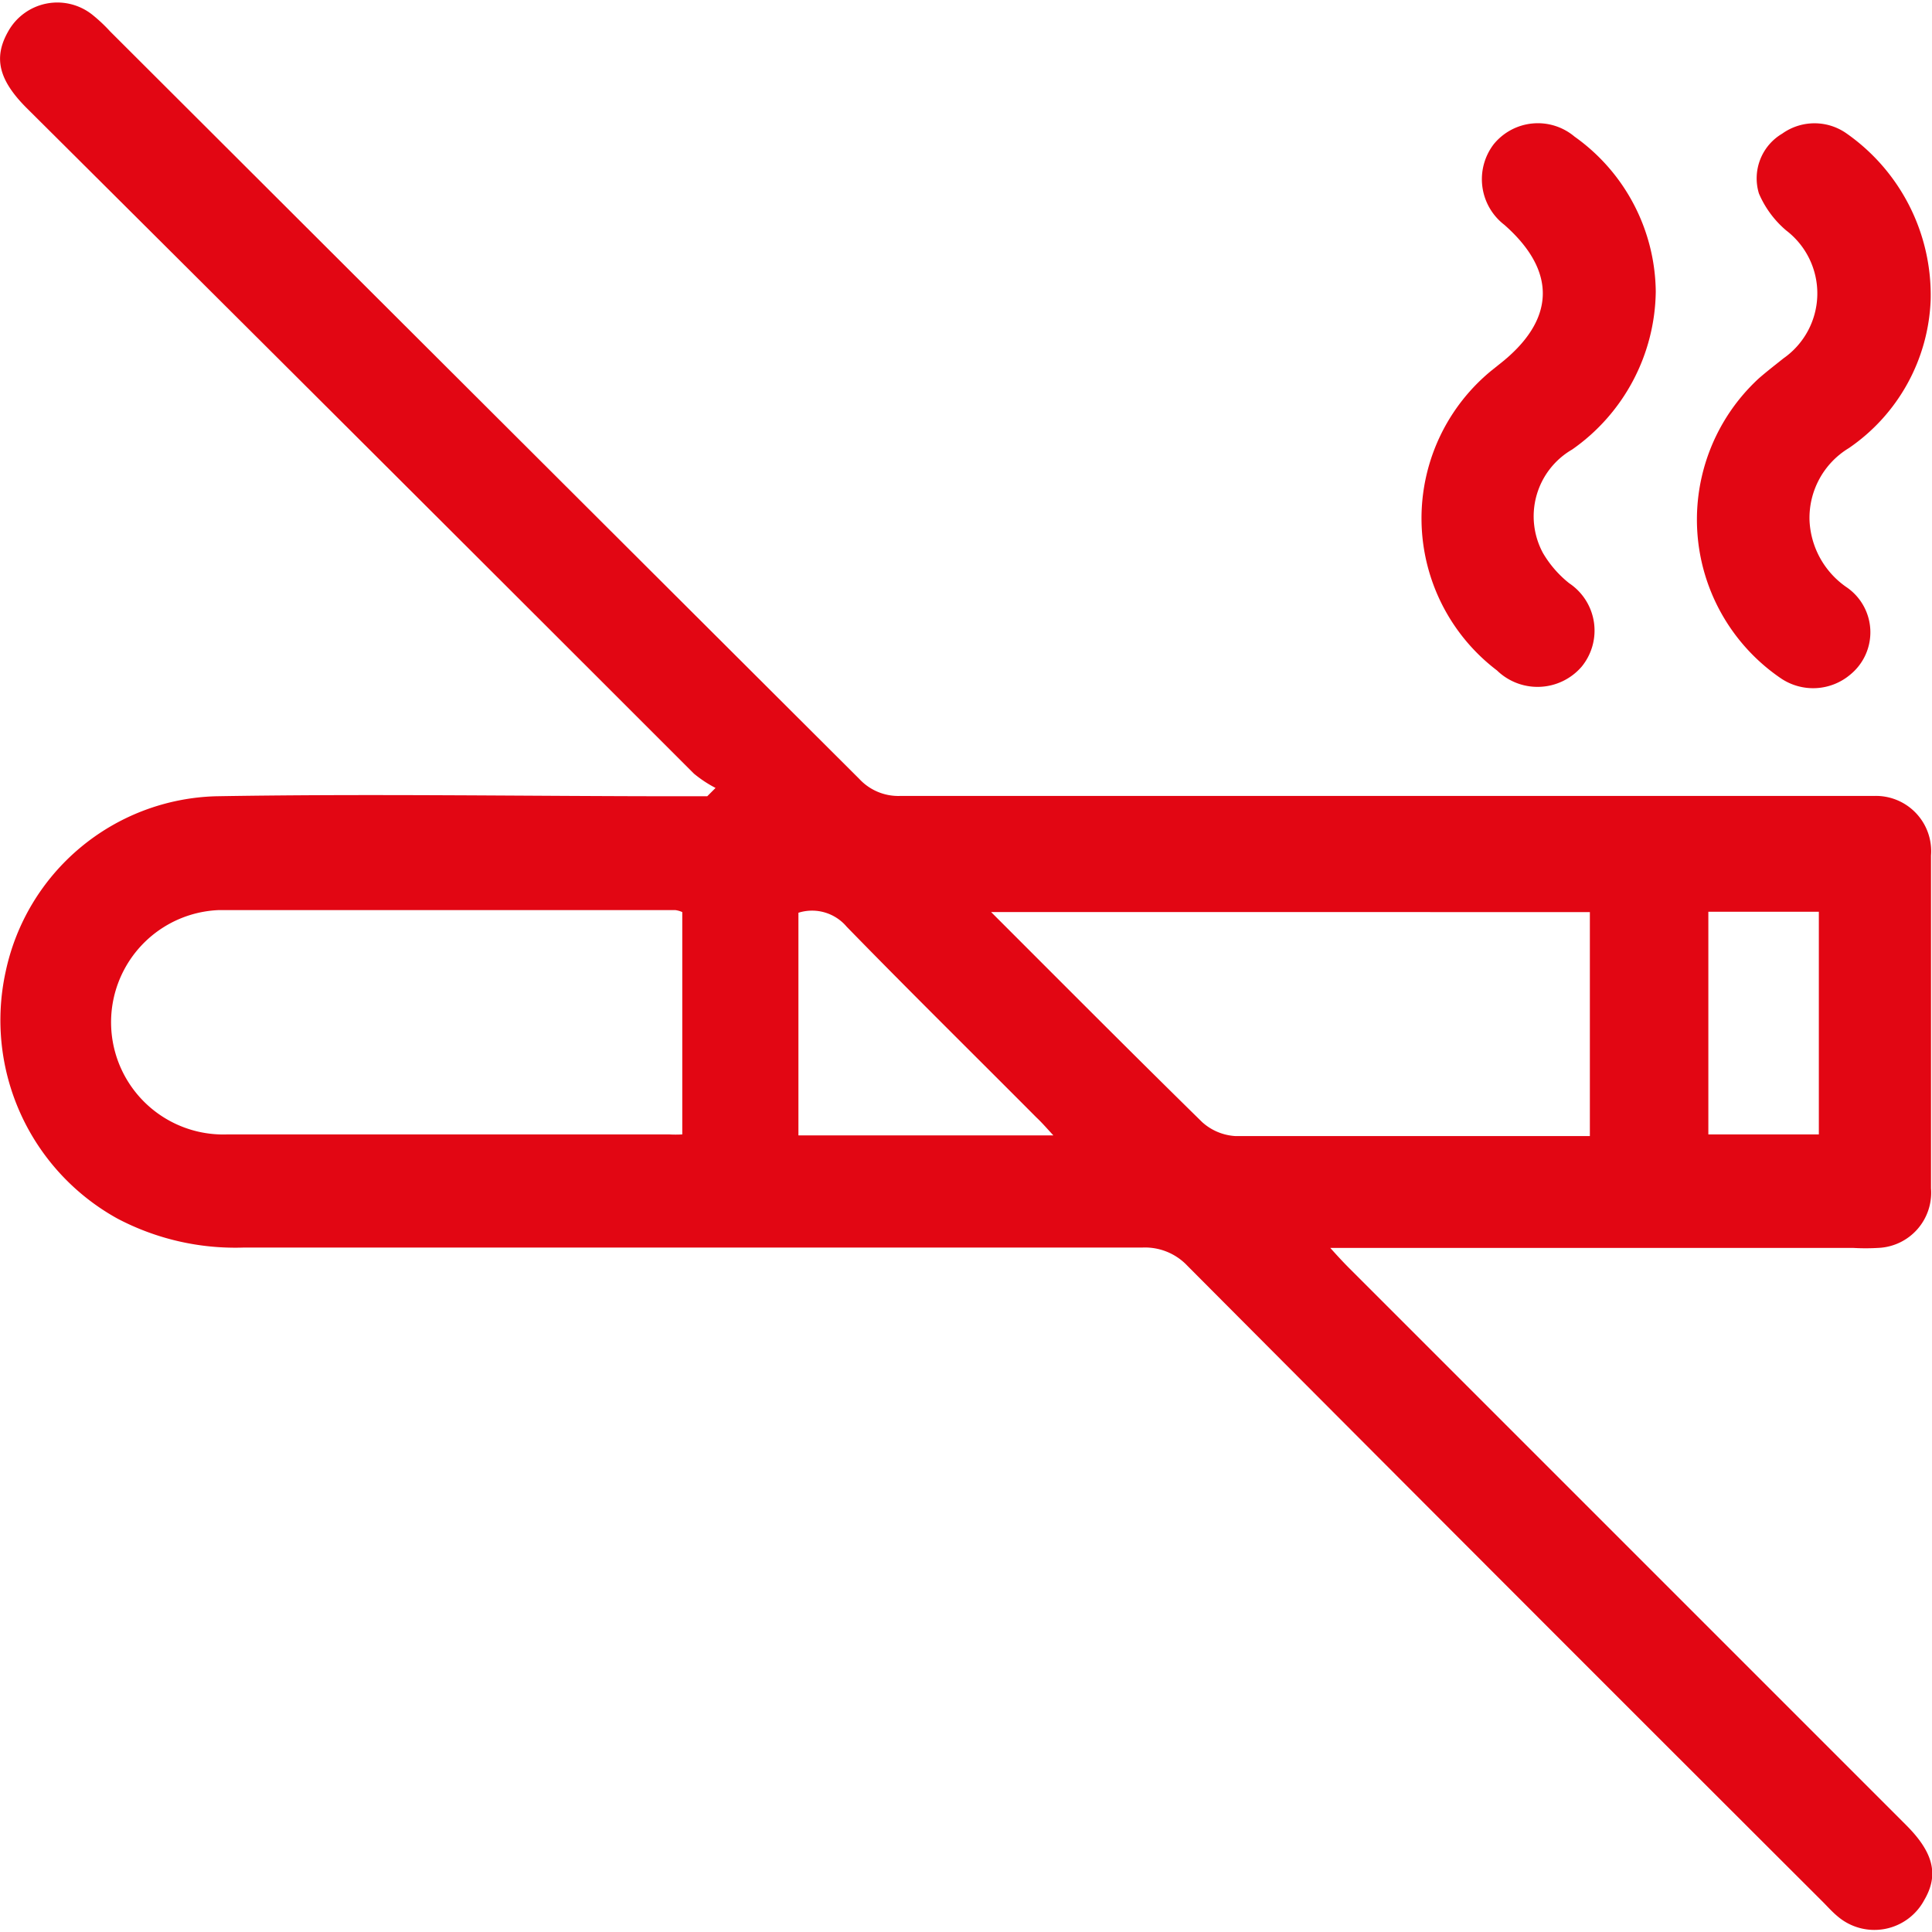
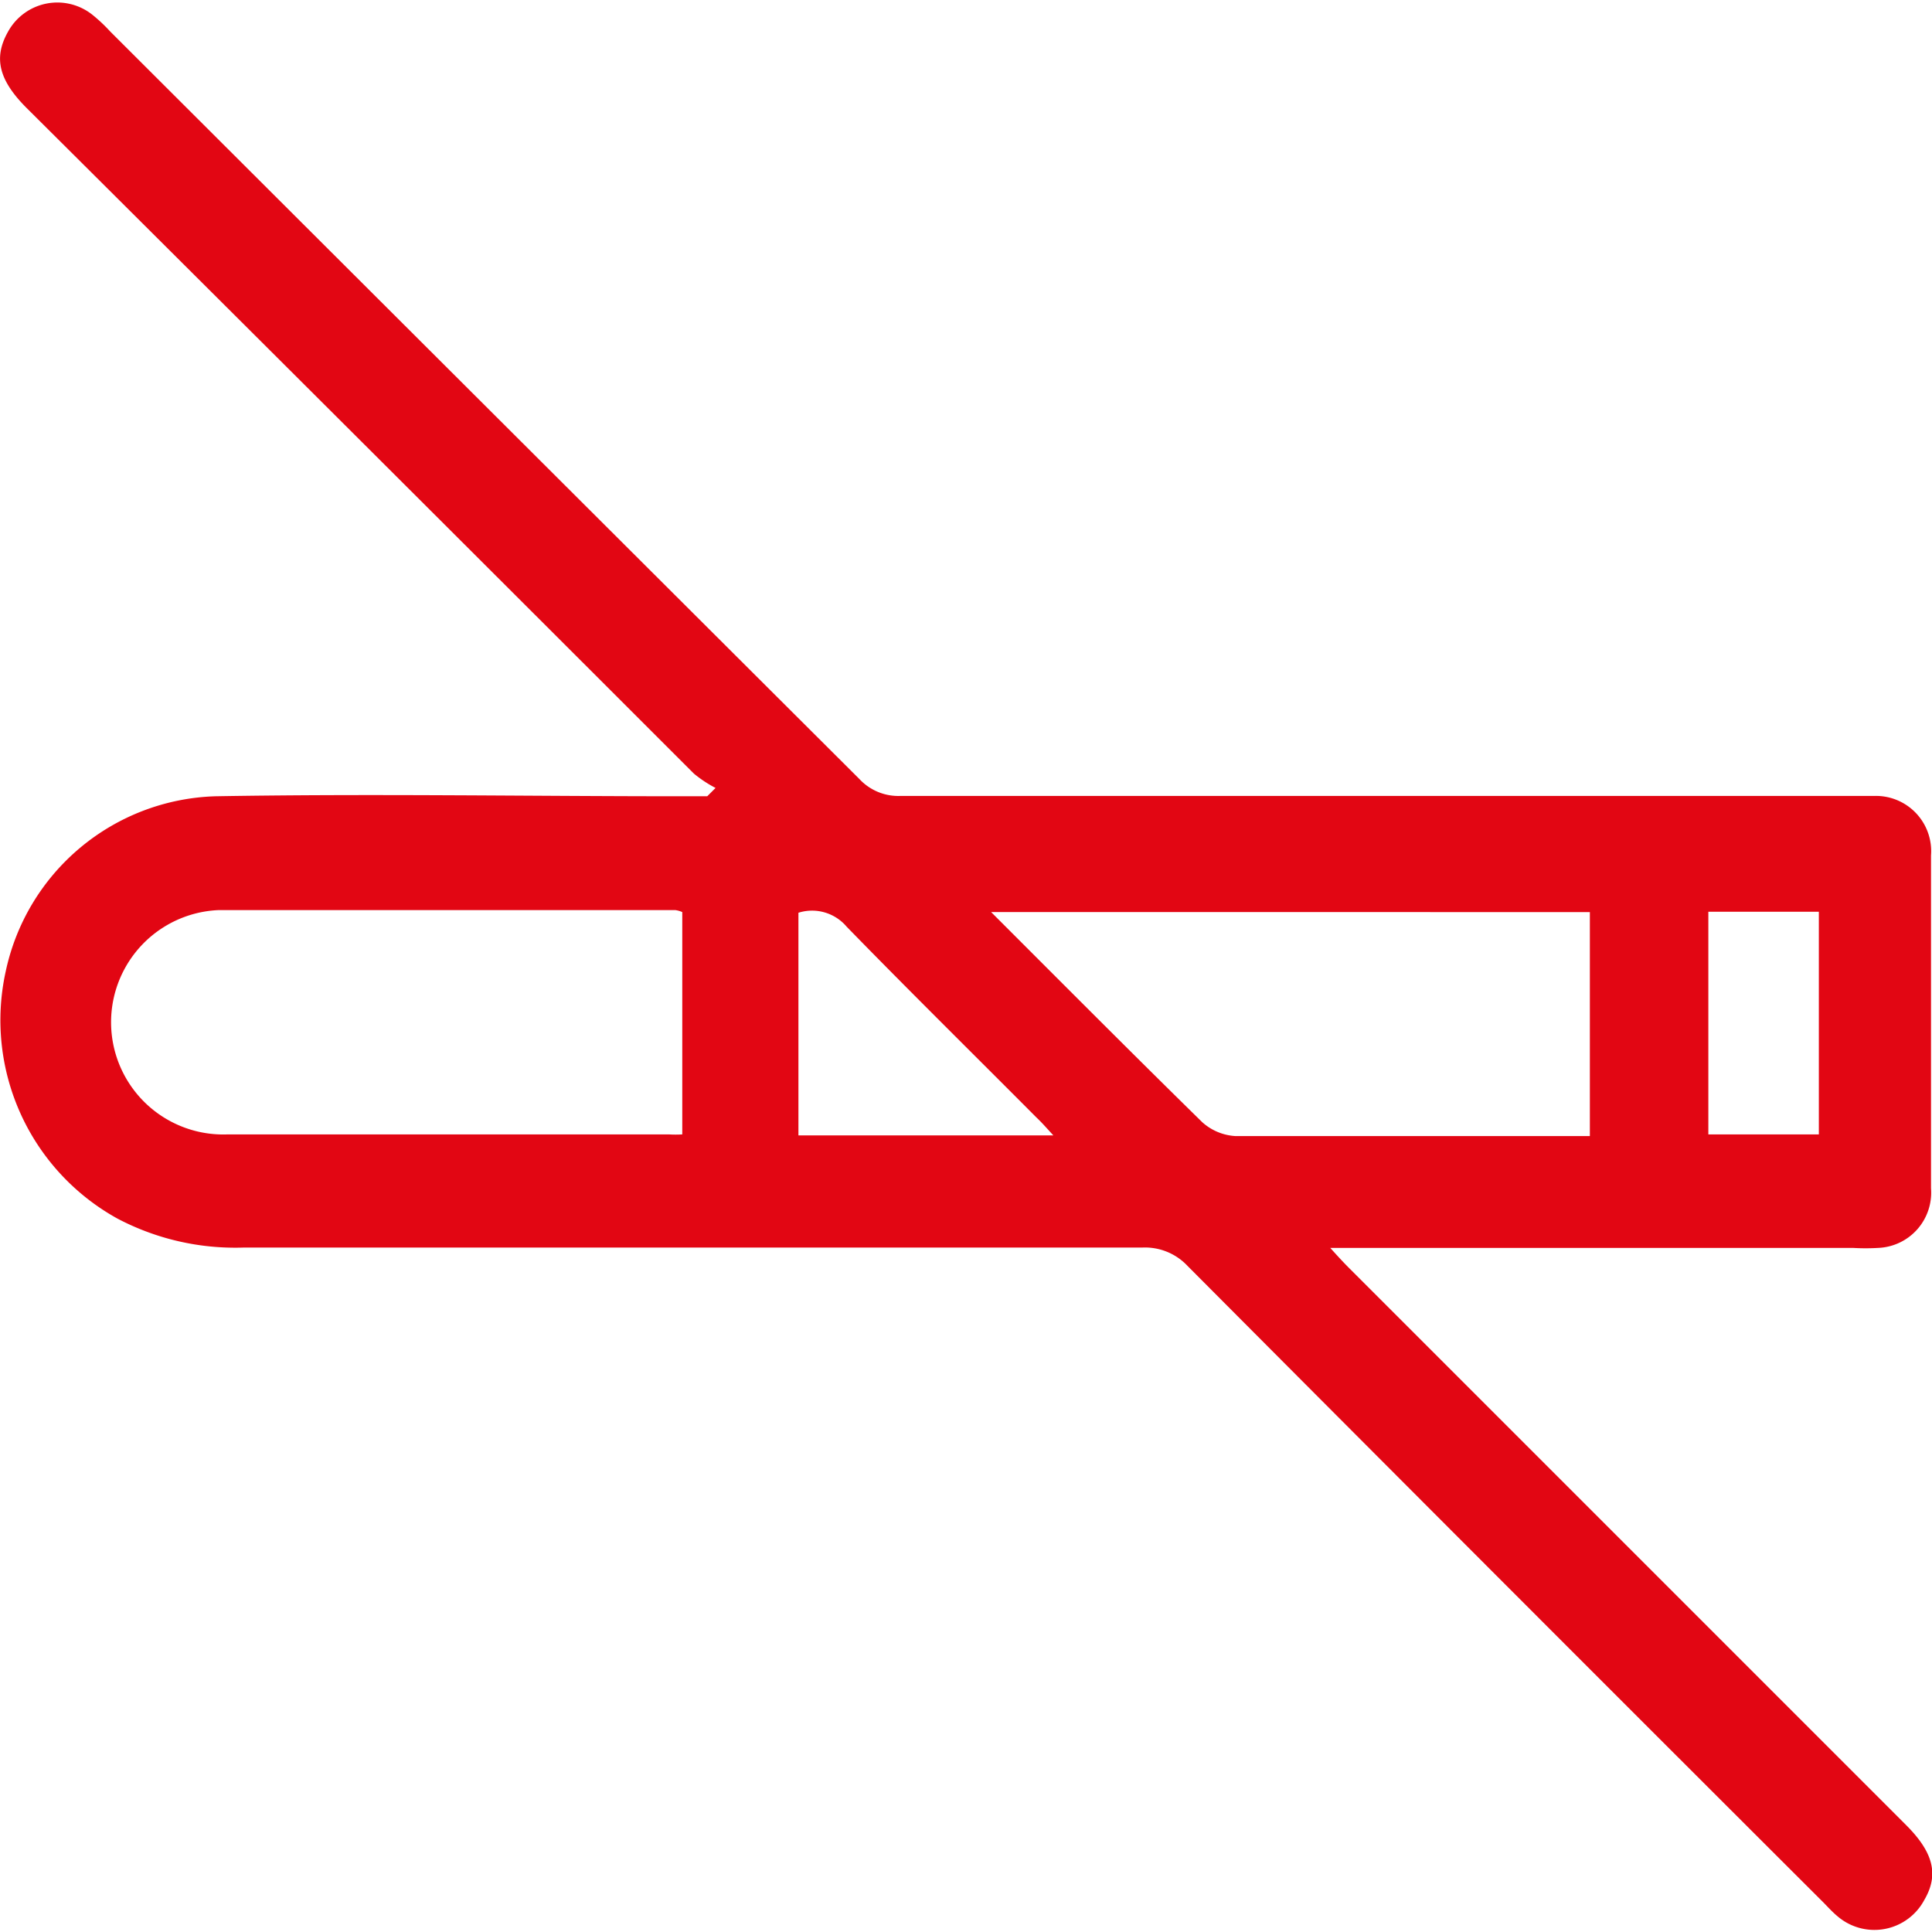
<svg xmlns="http://www.w3.org/2000/svg" id="Capa_1" data-name="Capa 1" width="130px" height="130" viewBox="0 0 58.05 57.98">
  <defs>
    <style>.cls-1{fill:#e20613;}</style>
  </defs>
  <title>icono 4 svg</title>
  <path class="cls-1" d="M293.84,316.27a3.66,3.66,0,0,1-.65-.43q-10-10-20.05-20c-.84-.84-1-1.51-.56-2.29a1.69,1.69,0,0,1,2.55-.5,4.79,4.79,0,0,1,.52.49Q286.9,304.77,298.16,316a1.6,1.6,0,0,0,1.24.51h28.54c.24,0,.48,0,.72,0a1.66,1.66,0,0,1,1.7,1.79q0,5,0,10a1.66,1.66,0,0,1-1.58,1.79,6.52,6.52,0,0,1-.77,0h-15.7c.26.29.42.46.59.63l16.71,16.71c.81.81,1,1.48.55,2.25a1.7,1.7,0,0,1-2.6.5c-.17-.14-.31-.3-.46-.45q-9.56-9.54-19.08-19.1a1.75,1.75,0,0,0-1.36-.55c-9,0-18,0-27,0a7.6,7.6,0,0,1-3.79-.87,6.81,6.81,0,0,1-3.36-7.42,6.65,6.65,0,0,1,6.31-5.27c4.68-.08,9.36,0,14,0h.77Zm-1,3.73a.76.76,0,0,0-.21-.06c-4.57,0-9.14,0-13.71,0a3.37,3.37,0,0,0,.26,6.74c4.42,0,8.84,0,13.26,0a3.37,3.37,0,0,0,.4,0Zm9.28,0c2.18,2.18,4.25,4.26,6.34,6.31a1.63,1.63,0,0,0,1,.42c3.34,0,6.69,0,10,0l.65,0V320Zm1.87,6.71c-.22-.24-.36-.4-.51-.54-1.9-1.91-3.82-3.8-5.7-5.73a1.36,1.36,0,0,0-1.45-.42v6.69Zm23-6.72h-3.32v6.69h3.32Z" transform="translate(-272.34 -292.63)" />
-   <path class="cls-1" d="M330.35,301.6a5.65,5.65,0,0,1-2.46,4.46,2.45,2.45,0,0,0-1.18,2.17,2.57,2.57,0,0,0,1.1,2,1.64,1.64,0,0,1,.13,2.63,1.73,1.73,0,0,1-2.1.11,5.77,5.77,0,0,1-.66-9c.24-.21.5-.41.75-.61a2.38,2.38,0,0,0,.08-3.84,3,3,0,0,1-.82-1.11,1.56,1.56,0,0,1,.7-1.8,1.67,1.67,0,0,1,1.94,0A5.93,5.93,0,0,1,330.35,301.6Z" transform="translate(-272.34 -292.63)" />
-   <path class="cls-1" d="M322.09,301.36a5.88,5.88,0,0,1-2.51,4.74,2.32,2.32,0,0,0-.88,3.11,3.26,3.26,0,0,0,.79.91,1.71,1.71,0,0,1,.37,2.51,1.75,1.75,0,0,1-2.54.11,5.74,5.74,0,0,1-.18-9l.25-.2c1.69-1.32,1.74-2.79.15-4.19a1.73,1.73,0,0,1-.32-2.42,1.71,1.71,0,0,1,2.43-.23A5.78,5.78,0,0,1,322.09,301.36Z" transform="translate(-272.34 -292.63)" />
</svg>